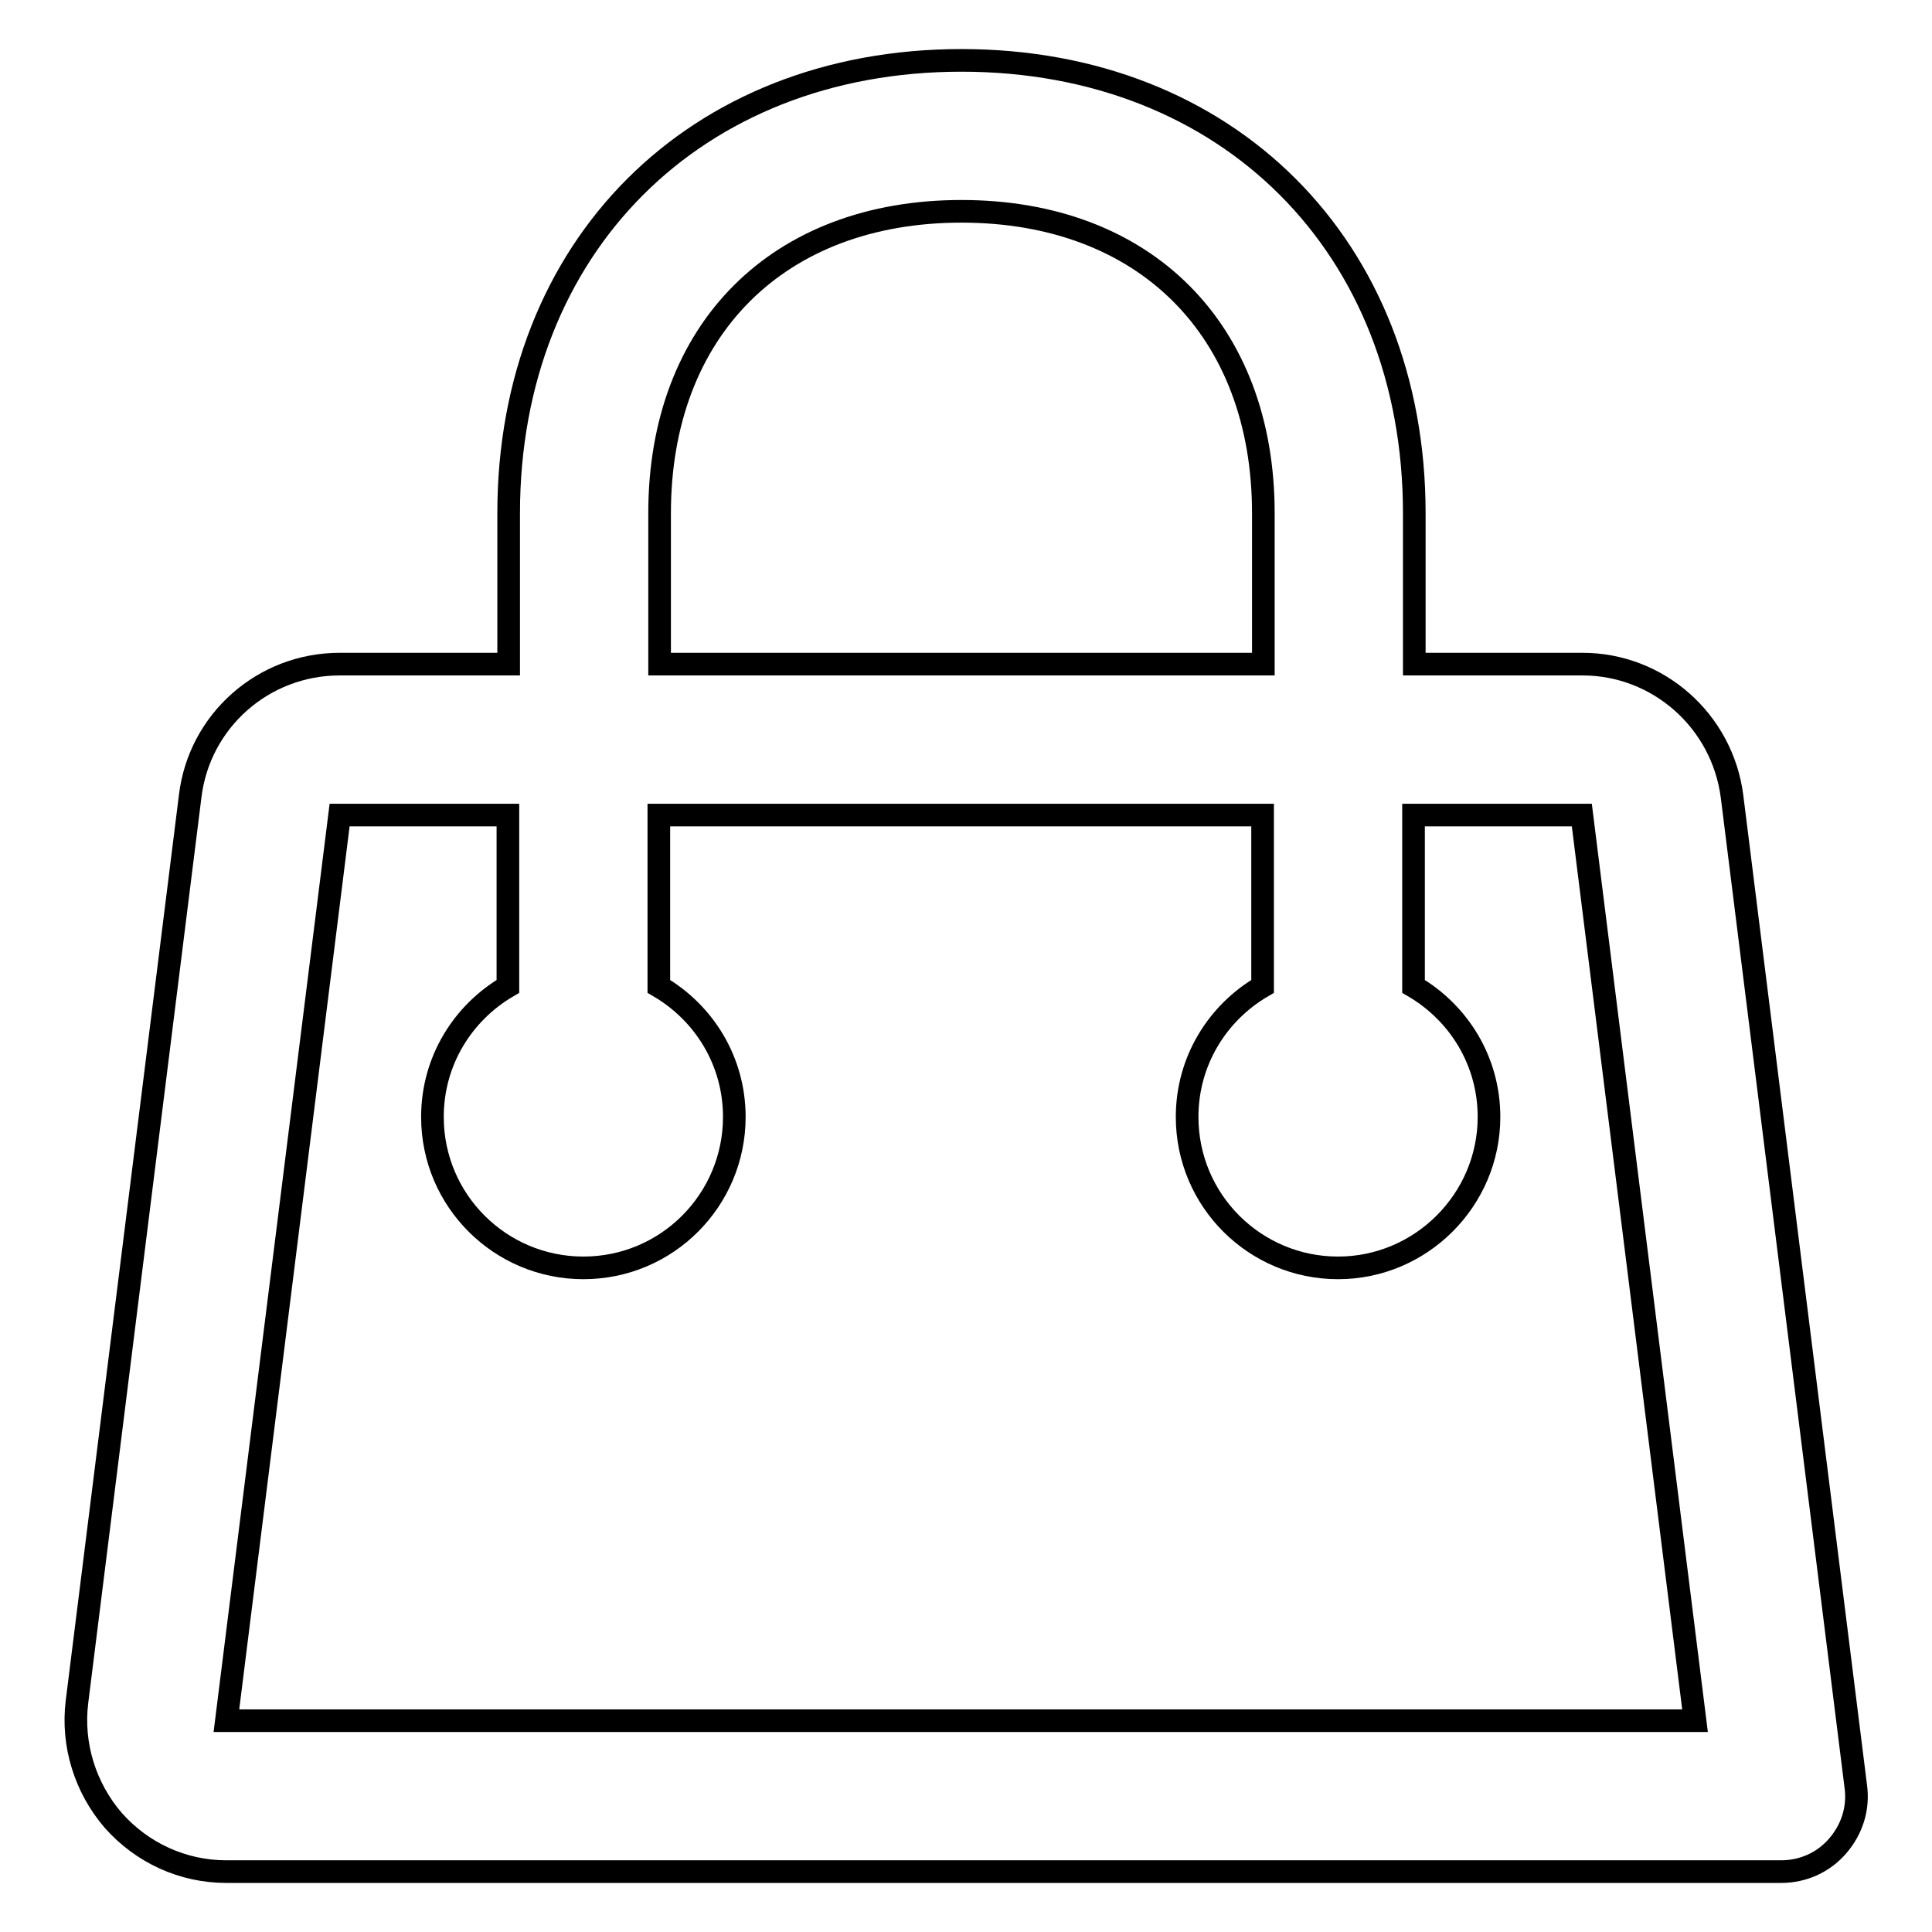
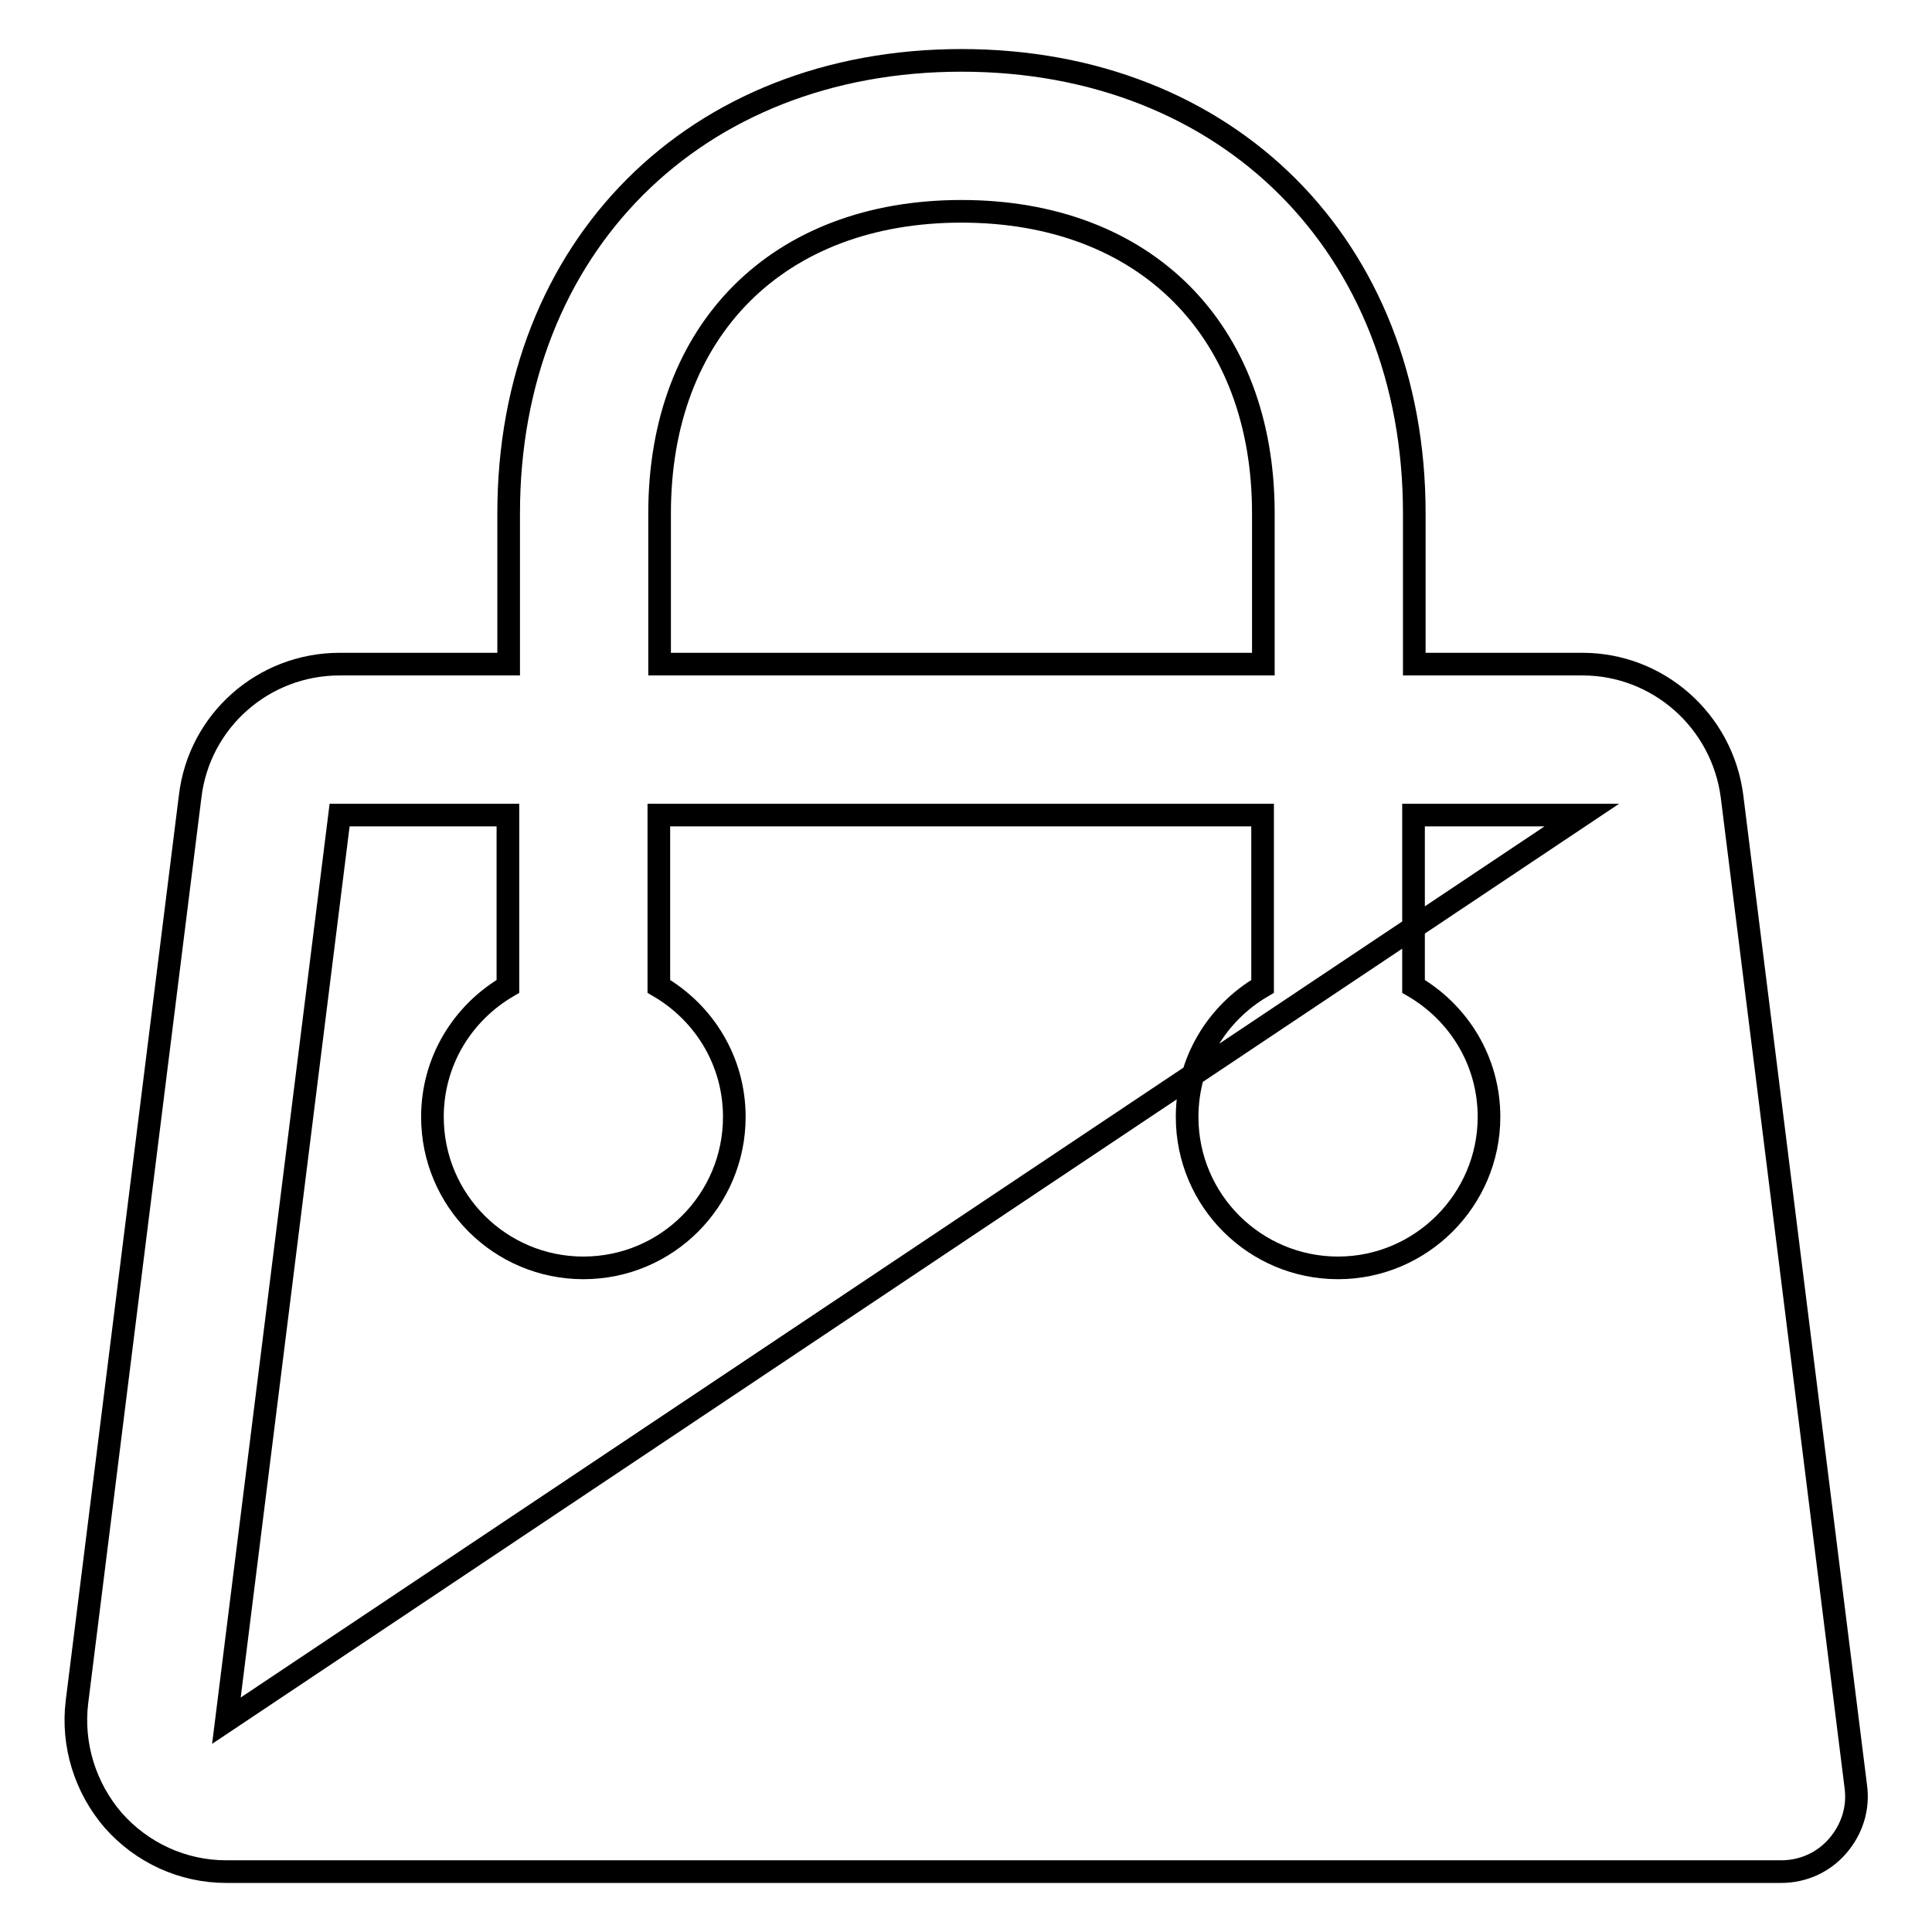
<svg xmlns="http://www.w3.org/2000/svg" version="1.1" x="0px" y="0px" viewBox="0 0 256 256" enable-background="new 0 0 256 256" xml:space="preserve">
  <g>
    <g>
-       <path stroke-width="3" fill-opacity="0" stroke="#000000" d="M245.9,236.7l-16.4-131.2c-1.3-10-9.8-17.5-19.8-17.5h-22.3V68c0-35.3-24.7-60-60-60c-35.3,0-60,24.7-60,60v20H45c-10.1,0-18.6,7.5-19.8,17.5l-15,120c-0.7,5.7,1.1,11.4,4.8,15.7c3.8,4.3,9.2,6.8,15,6.8h206c2.9,0,5.6-1.2,7.5-3.4C245.4,242.4,246.3,239.6,245.9,236.7z M87.4,68c0-24.3,15.7-40,40-40c24.3,0,40,15.7,40,40v20h-80V68z M30,228l15-120h22.3v22.7c-6,3.5-10,9.9-10,17.3c0,11.1,9,20,20,20c11.1,0,20-9,20-20c0-7.4-4-13.8-10-17.3V108h80v22.7c-6,3.5-10,9.9-10,17.3c0,11.1,9,20,20,20c11,0,20-9,20-20c0-7.4-4-13.8-10-17.3V108h22.3l15,120L30,228L30,228z" />
+       <path stroke-width="3" fill-opacity="0" stroke="#000000" d="M245.9,236.7l-16.4-131.2c-1.3-10-9.8-17.5-19.8-17.5h-22.3V68c0-35.3-24.7-60-60-60c-35.3,0-60,24.7-60,60v20H45c-10.1,0-18.6,7.5-19.8,17.5l-15,120c-0.7,5.7,1.1,11.4,4.8,15.7c3.8,4.3,9.2,6.8,15,6.8h206c2.9,0,5.6-1.2,7.5-3.4C245.4,242.4,246.3,239.6,245.9,236.7z M87.4,68c0-24.3,15.7-40,40-40c24.3,0,40,15.7,40,40v20h-80V68z M30,228l15-120h22.3v22.7c-6,3.5-10,9.9-10,17.3c0,11.1,9,20,20,20c11.1,0,20-9,20-20c0-7.4-4-13.8-10-17.3V108h80v22.7c-6,3.5-10,9.9-10,17.3c0,11.1,9,20,20,20c11,0,20-9,20-20c0-7.4-4-13.8-10-17.3V108h22.3L30,228L30,228z" />
    </g>
  </g>
</svg>